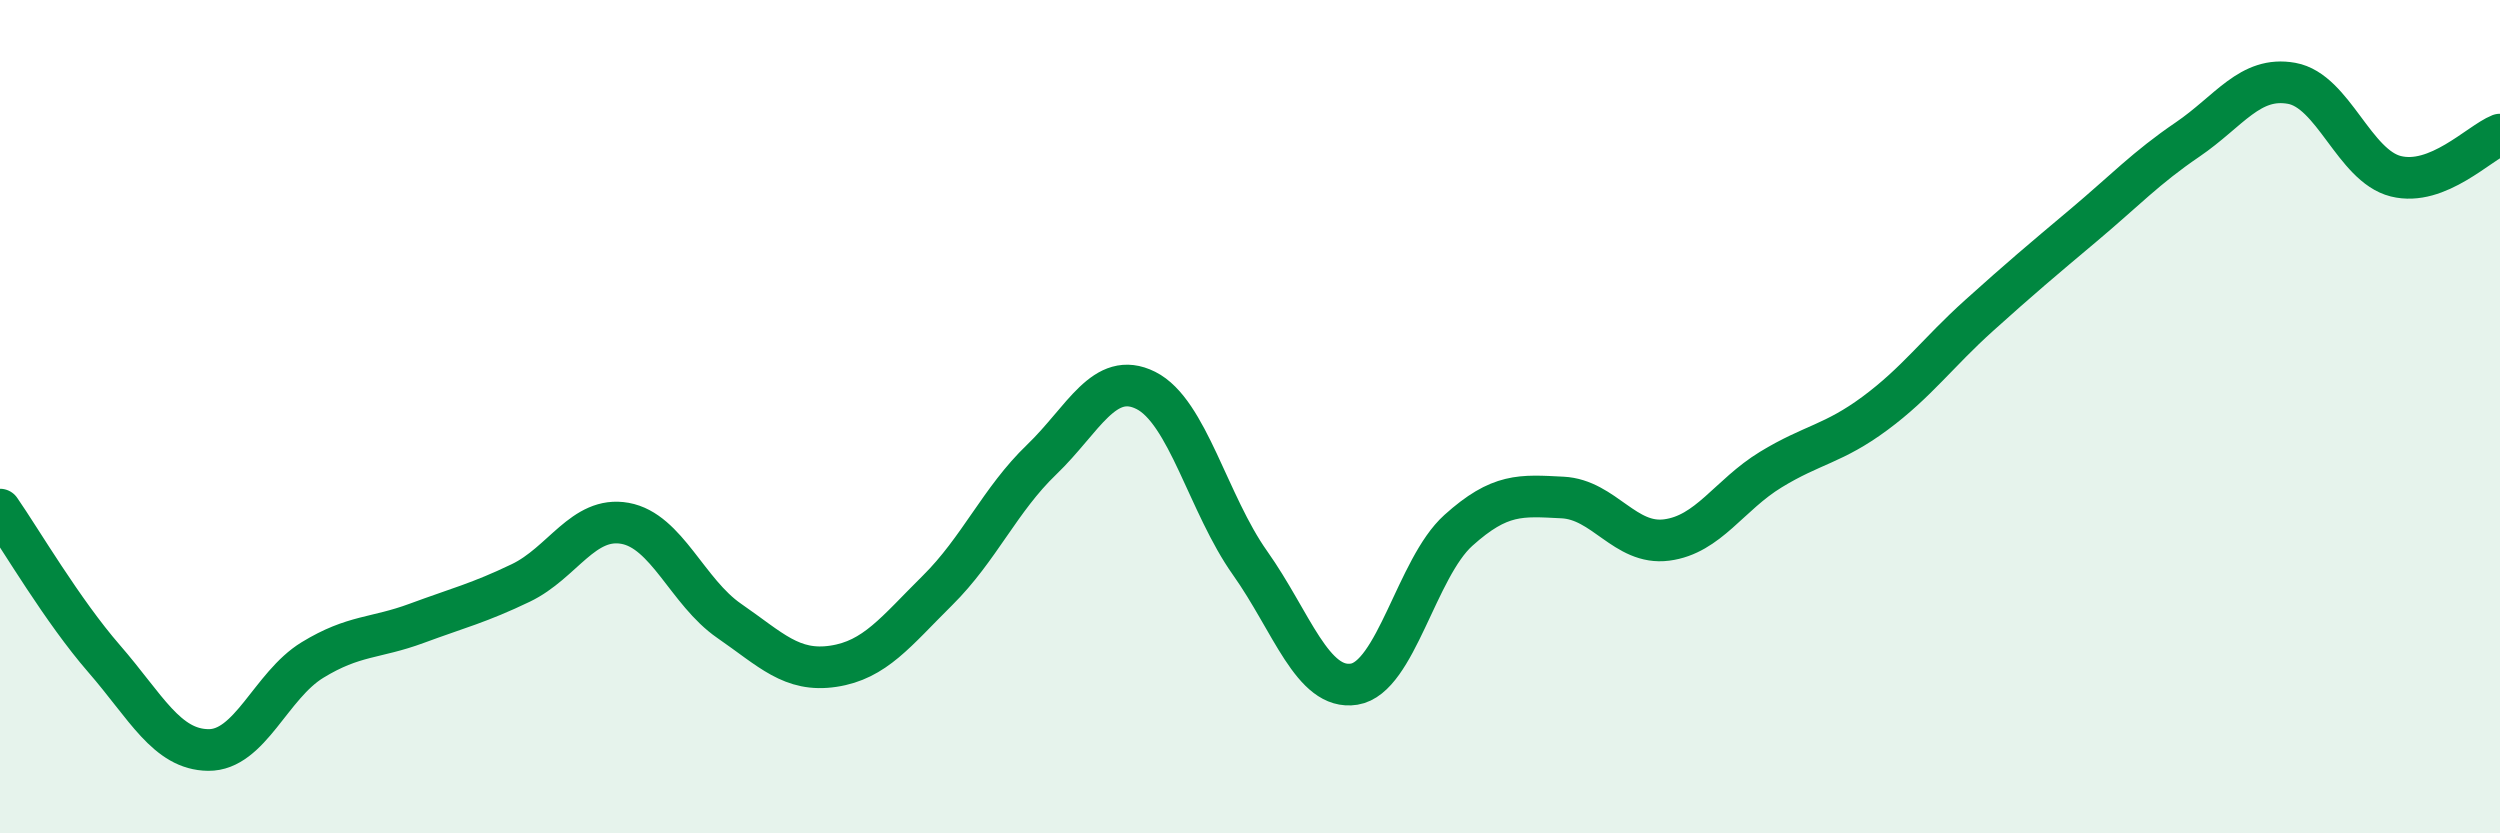
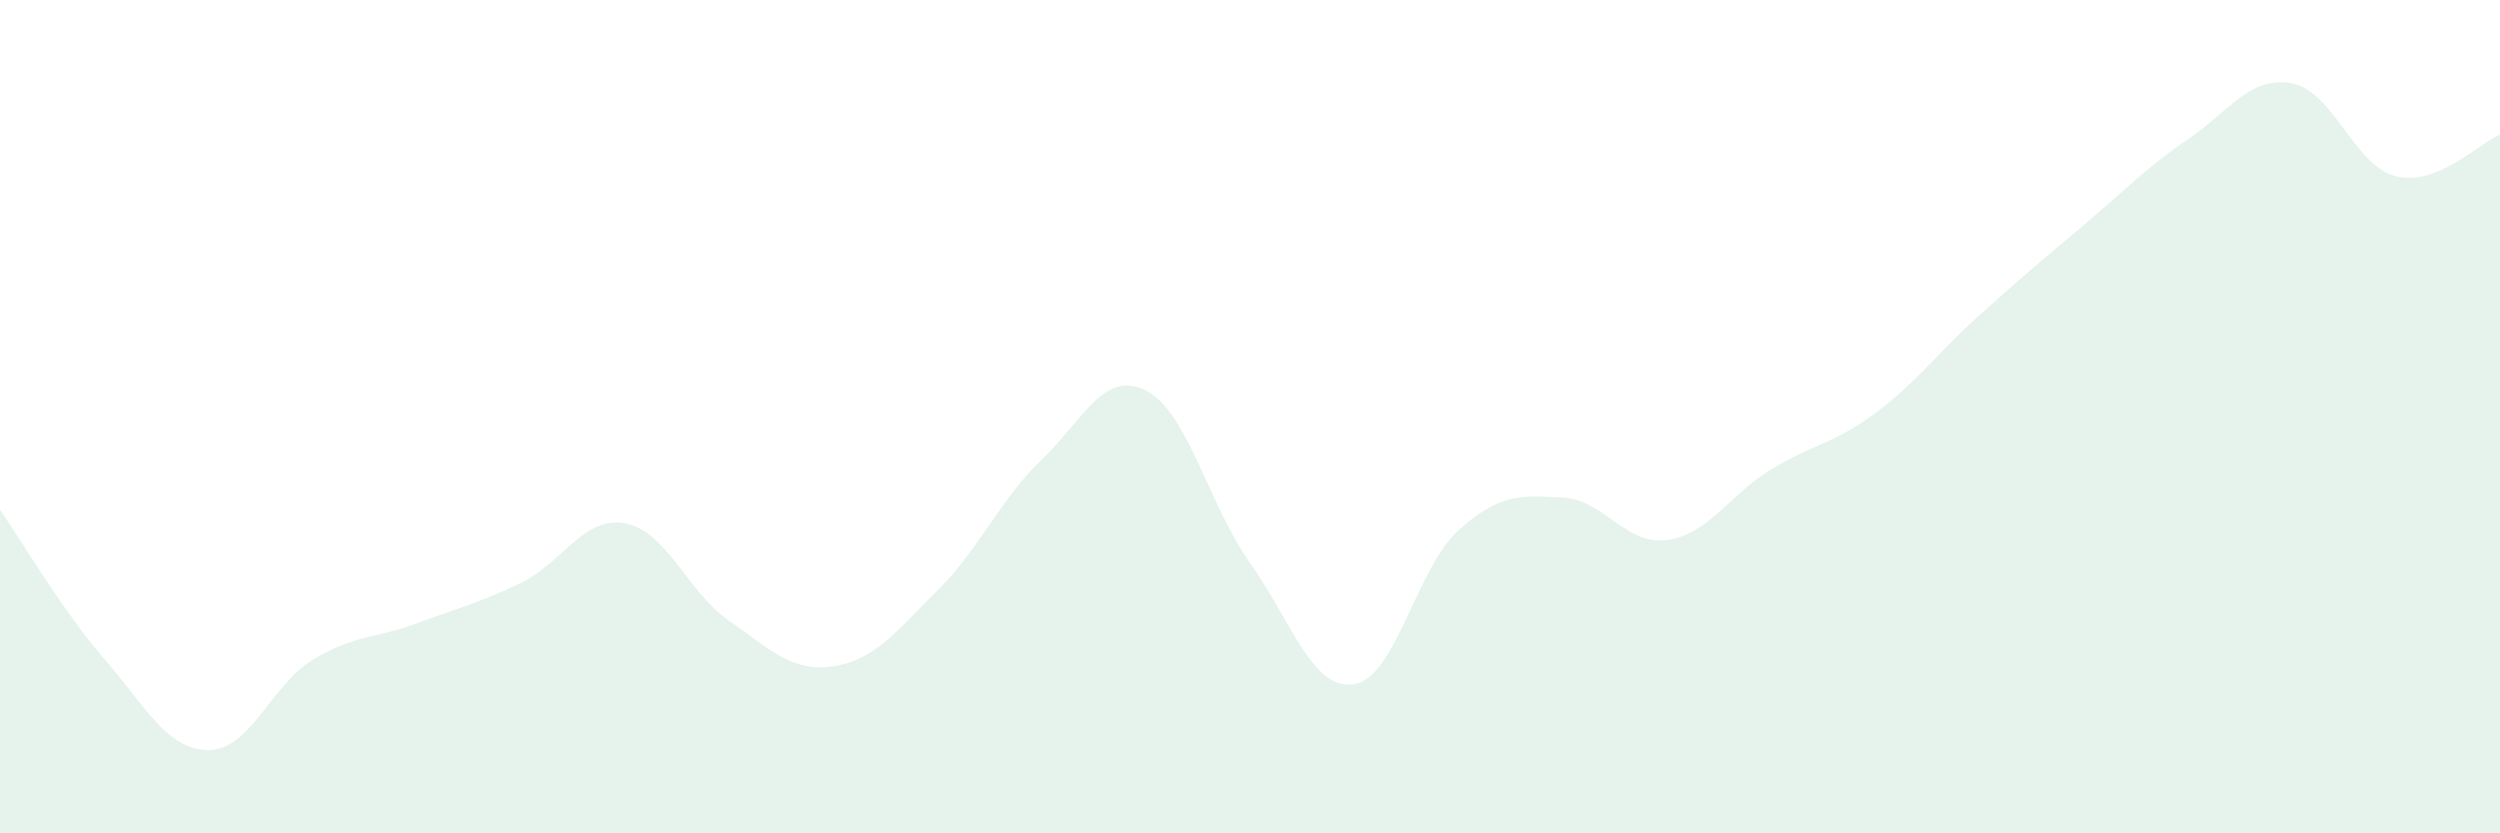
<svg xmlns="http://www.w3.org/2000/svg" width="60" height="20" viewBox="0 0 60 20">
  <path d="M 0,12.23 C 0.5,12.95 1.5,14.66 2.5,15.81 C 3.5,16.96 4,17.99 5,18 C 6,18.01 6.5,16.45 7.5,15.84 C 8.5,15.23 9,15.33 10,14.96 C 11,14.59 11.5,14.47 12.5,13.99 C 13.5,13.51 14,12.38 15,12.56 C 16,12.74 16.5,14.21 17.5,14.9 C 18.5,15.59 19,16.14 20,15.99 C 21,15.84 21.5,15.16 22.5,14.17 C 23.5,13.18 24,11.99 25,11.03 C 26,10.07 26.5,8.87 27.5,9.37 C 28.5,9.87 29,12.1 30,13.51 C 31,14.92 31.5,16.58 32.5,16.42 C 33.5,16.26 34,13.63 35,12.73 C 36,11.83 36.5,11.89 37.5,11.94 C 38.5,11.99 39,13.09 40,12.96 C 41,12.83 41.5,11.88 42.5,11.27 C 43.5,10.66 44,10.66 45,9.92 C 46,9.18 46.5,8.47 47.5,7.57 C 48.5,6.67 49,6.25 50,5.41 C 51,4.57 51.5,4.03 52.5,3.35 C 53.5,2.67 54,1.82 55,2 C 56,2.18 56.5,3.98 57.5,4.23 C 58.5,4.48 59.5,3.43 60,3.23L60 20L0 20Z" fill="#008740" opacity="0.1" stroke-linecap="round" stroke-linejoin="round" />
-   <path d="M 0,12.23 C 0.5,12.95 1.5,14.66 2.5,15.81 C 3.5,16.96 4,17.99 5,18 C 6,18.01 6.5,16.45 7.5,15.84 C 8.5,15.23 9,15.33 10,14.96 C 11,14.59 11.5,14.47 12.5,13.99 C 13.5,13.51 14,12.38 15,12.56 C 16,12.74 16.5,14.21 17.5,14.9 C 18.5,15.59 19,16.14 20,15.99 C 21,15.84 21.5,15.16 22.5,14.17 C 23.5,13.18 24,11.99 25,11.03 C 26,10.07 26.5,8.87 27.5,9.37 C 28.5,9.87 29,12.1 30,13.51 C 31,14.92 31.5,16.58 32.5,16.42 C 33.5,16.26 34,13.63 35,12.73 C 36,11.83 36.5,11.89 37.5,11.94 C 38.5,11.99 39,13.09 40,12.96 C 41,12.83 41.5,11.88 42.5,11.27 C 43.5,10.66 44,10.66 45,9.92 C 46,9.18 46.5,8.47 47.5,7.57 C 48.5,6.67 49,6.25 50,5.41 C 51,4.57 51.5,4.03 52.5,3.35 C 53.5,2.67 54,1.82 55,2 C 56,2.18 56.5,3.98 57.5,4.23 C 58.5,4.48 59.5,3.43 60,3.23" stroke="#008740" stroke-width="1" fill="none" stroke-linecap="round" stroke-linejoin="round" />
</svg>